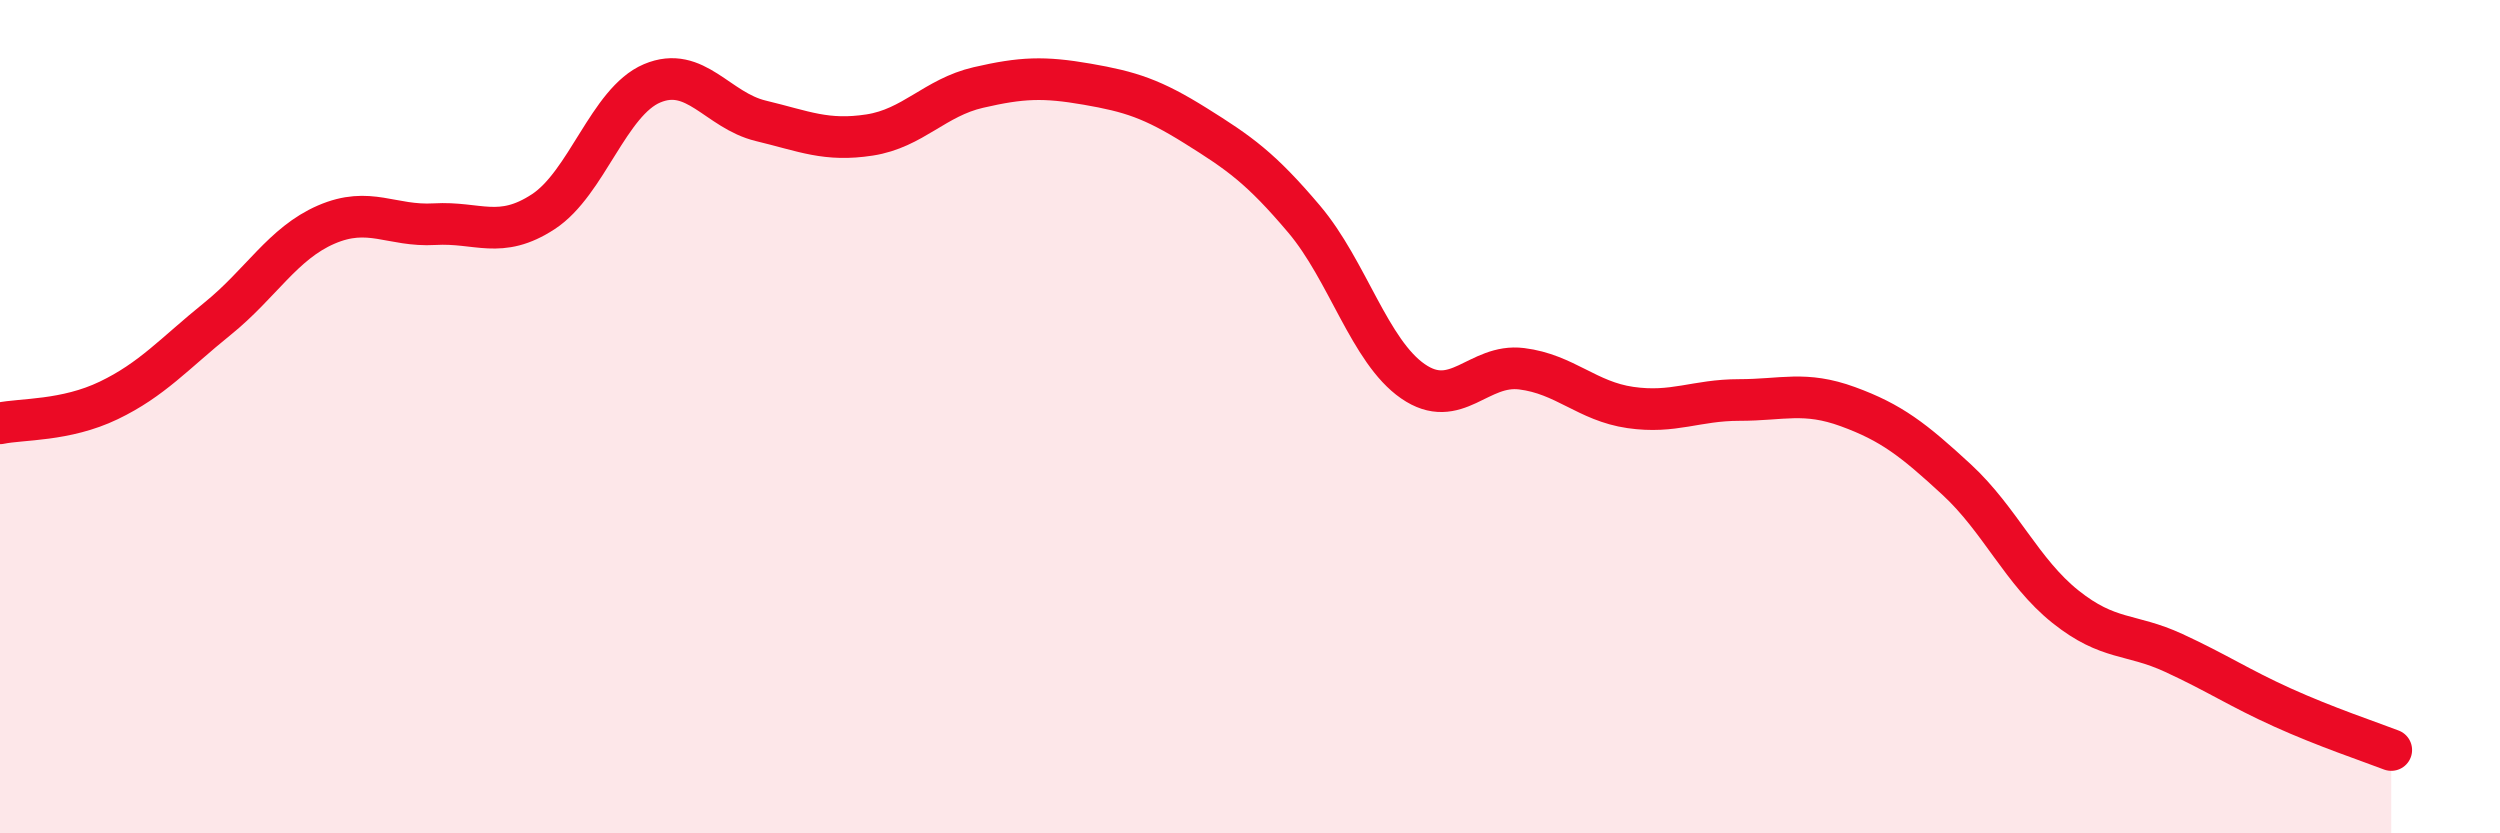
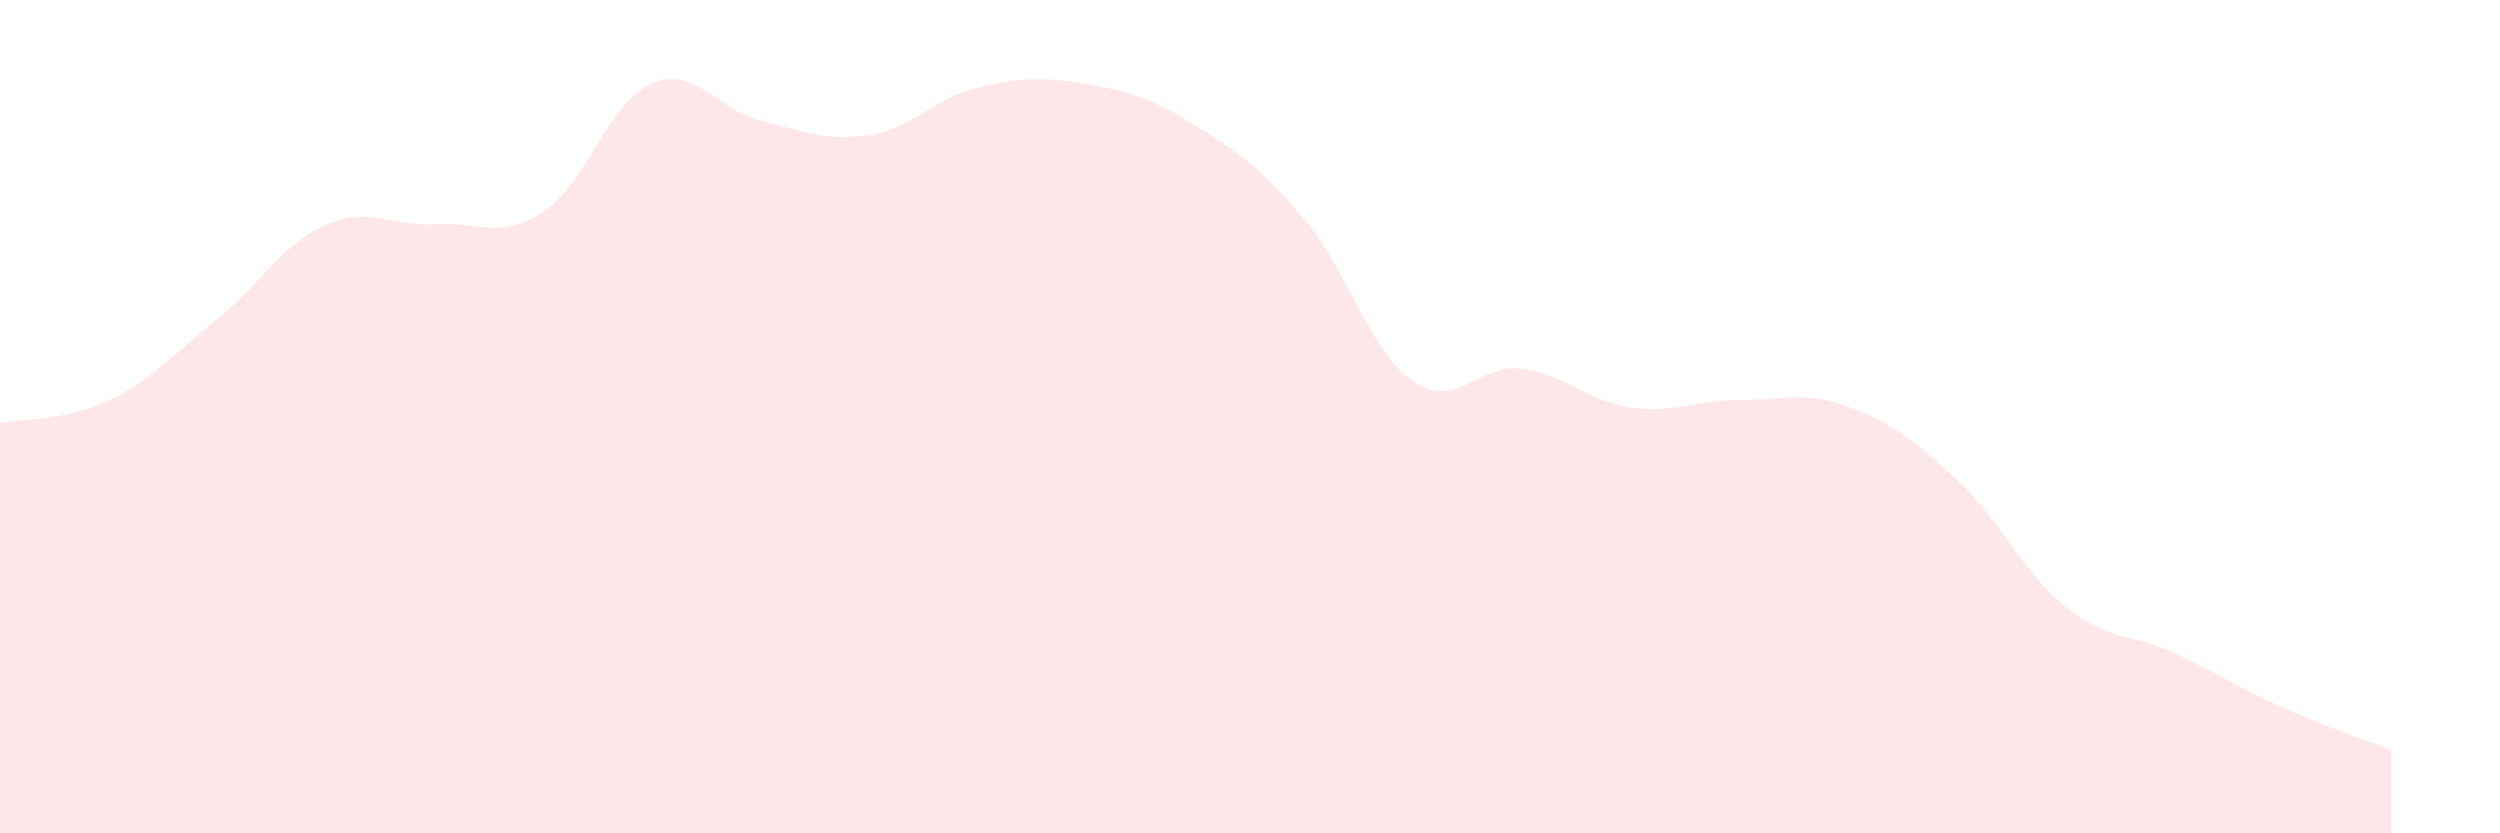
<svg xmlns="http://www.w3.org/2000/svg" width="60" height="20" viewBox="0 0 60 20">
  <path d="M 0,10.16 C 0.52,10.05 1.57,10.11 2.61,9.61 C 3.65,9.11 4.18,8.49 5.22,7.65 C 6.26,6.81 6.79,5.84 7.83,5.39 C 8.87,4.94 9.39,5.44 10.43,5.38 C 11.47,5.32 12,5.76 13.04,5.08 C 14.08,4.4 14.61,2.44 15.65,2 C 16.69,1.56 17.22,2.65 18.26,2.9 C 19.3,3.15 19.83,3.4 20.87,3.24 C 21.91,3.08 22.44,2.34 23.48,2.1 C 24.52,1.86 25.05,1.84 26.09,2.02 C 27.13,2.2 27.66,2.37 28.7,3.02 C 29.74,3.67 30.26,4.03 31.3,5.26 C 32.34,6.49 32.87,8.43 33.91,9.15 C 34.95,9.87 35.48,8.72 36.52,8.85 C 37.56,8.98 38.09,9.63 39.13,9.78 C 40.17,9.93 40.7,9.6 41.74,9.6 C 42.78,9.6 43.31,9.38 44.35,9.76 C 45.39,10.14 45.92,10.55 46.96,11.51 C 48,12.47 48.53,13.73 49.57,14.56 C 50.61,15.39 51.13,15.19 52.17,15.67 C 53.21,16.15 53.74,16.51 54.78,16.98 C 55.82,17.45 56.87,17.8 57.39,18L57.39 20L0 20Z" fill="#EB0A25" opacity="0.1" stroke-linecap="round" stroke-linejoin="round" />
-   <path d="M 0,10.16 C 0.52,10.05 1.57,10.11 2.61,9.61 C 3.65,9.11 4.18,8.49 5.22,7.65 C 6.26,6.81 6.79,5.84 7.83,5.39 C 8.87,4.94 9.39,5.44 10.43,5.38 C 11.47,5.32 12,5.76 13.04,5.08 C 14.08,4.4 14.61,2.44 15.65,2 C 16.69,1.56 17.22,2.65 18.26,2.9 C 19.3,3.15 19.83,3.4 20.87,3.24 C 21.91,3.08 22.44,2.34 23.48,2.1 C 24.52,1.86 25.05,1.84 26.09,2.02 C 27.13,2.2 27.66,2.37 28.7,3.02 C 29.74,3.67 30.26,4.03 31.3,5.26 C 32.34,6.49 32.87,8.43 33.91,9.15 C 34.95,9.87 35.48,8.72 36.52,8.85 C 37.56,8.98 38.09,9.63 39.13,9.78 C 40.17,9.93 40.7,9.6 41.74,9.6 C 42.78,9.6 43.31,9.38 44.35,9.76 C 45.39,10.14 45.92,10.55 46.96,11.51 C 48,12.47 48.53,13.73 49.57,14.56 C 50.61,15.39 51.13,15.19 52.17,15.67 C 53.21,16.15 53.74,16.51 54.78,16.98 C 55.82,17.45 56.87,17.8 57.39,18" stroke="#EB0A25" stroke-width="1" fill="none" stroke-linecap="round" stroke-linejoin="round" />
</svg>